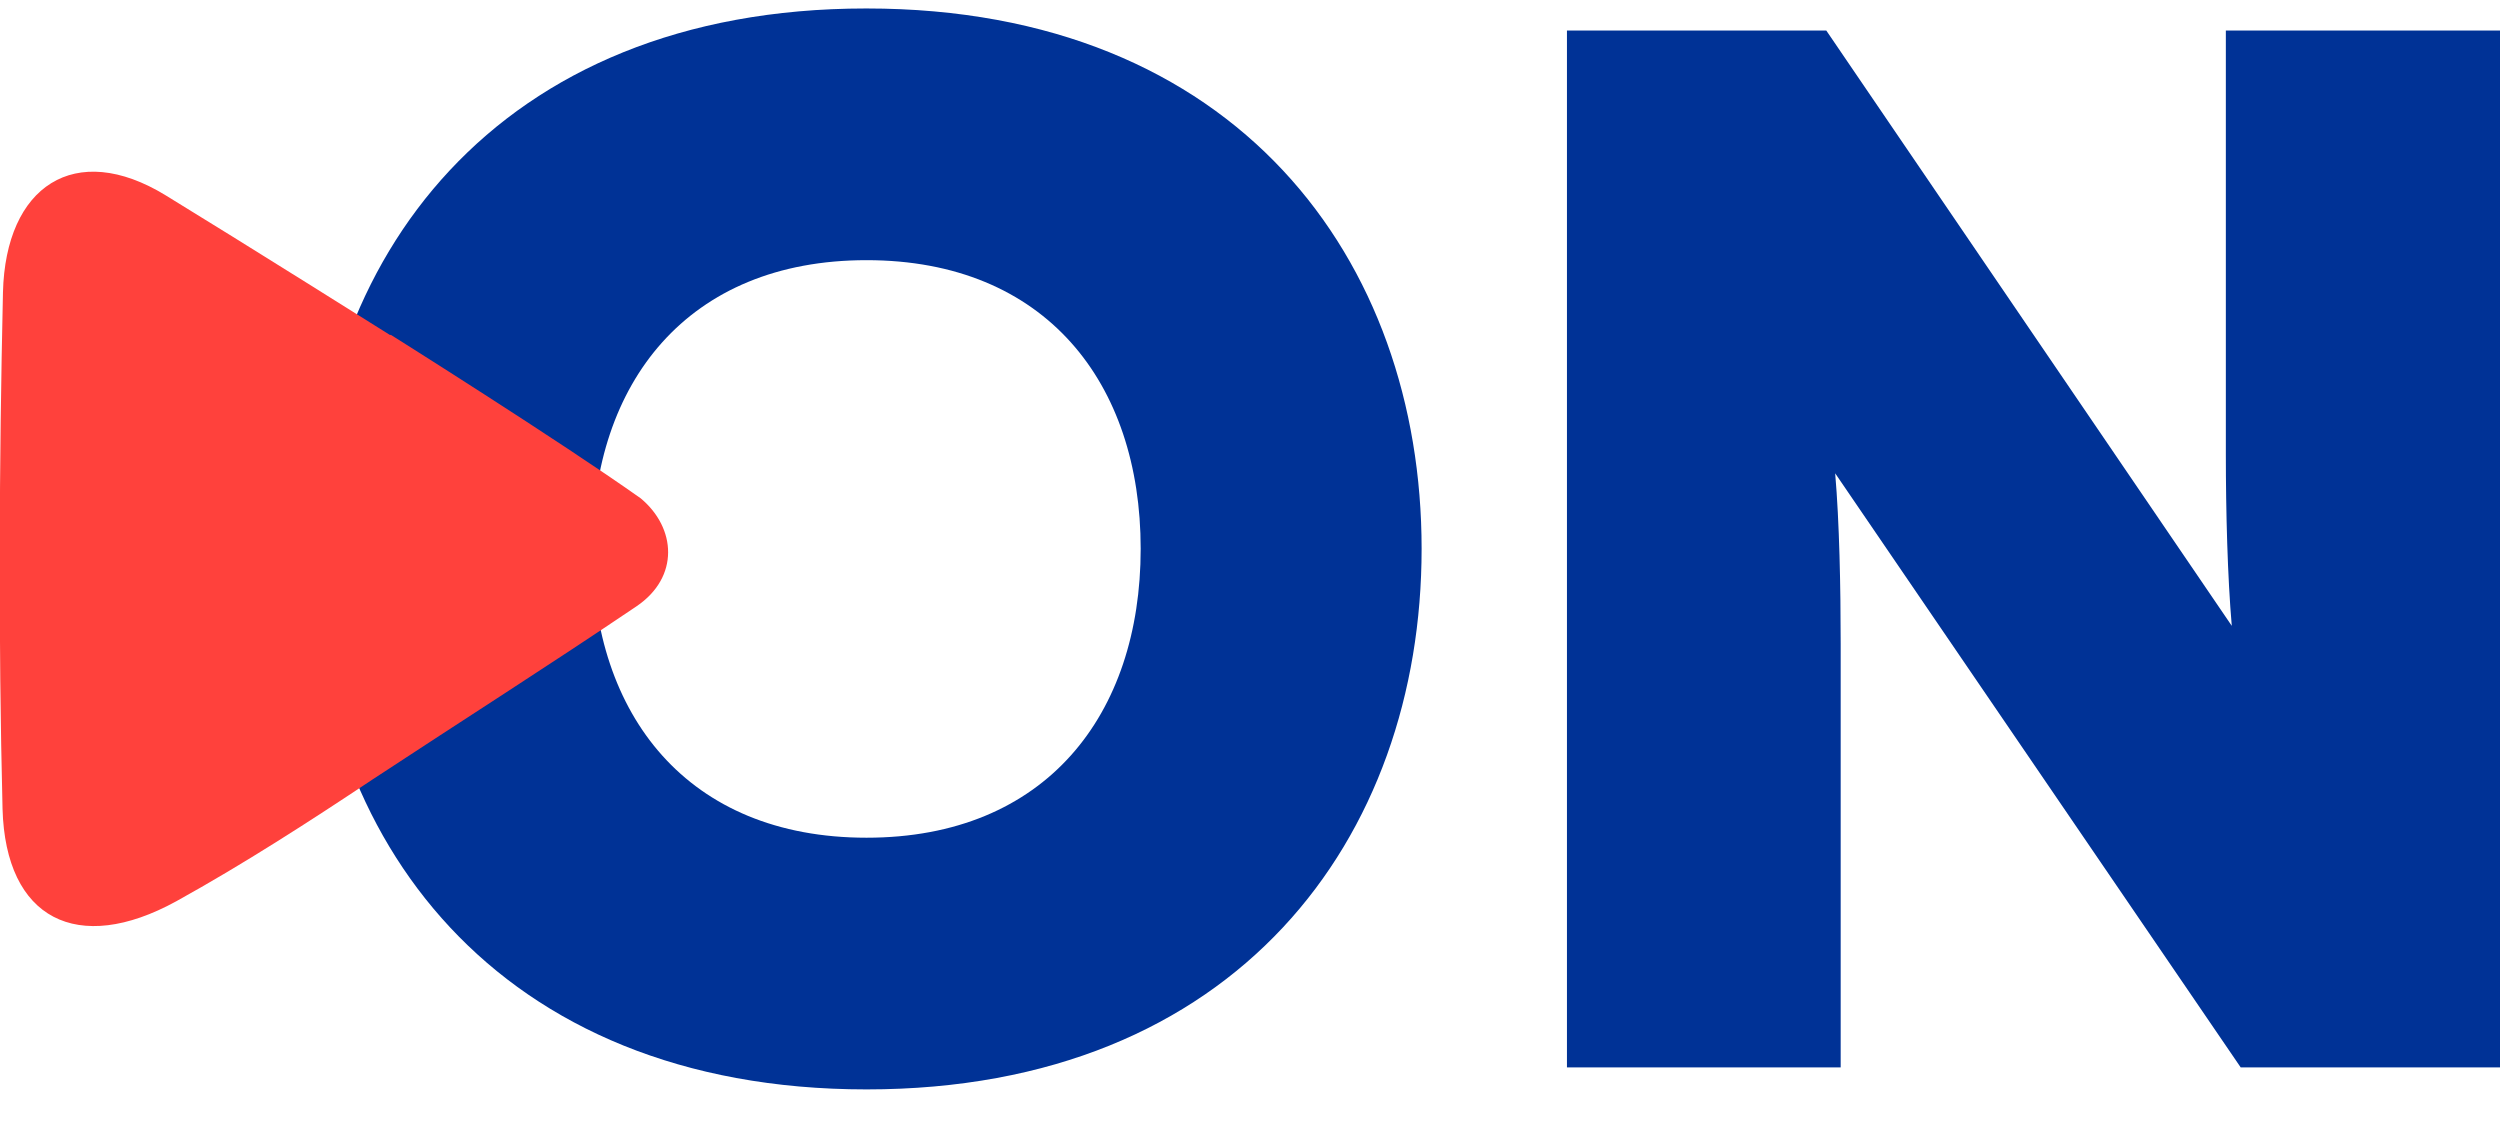
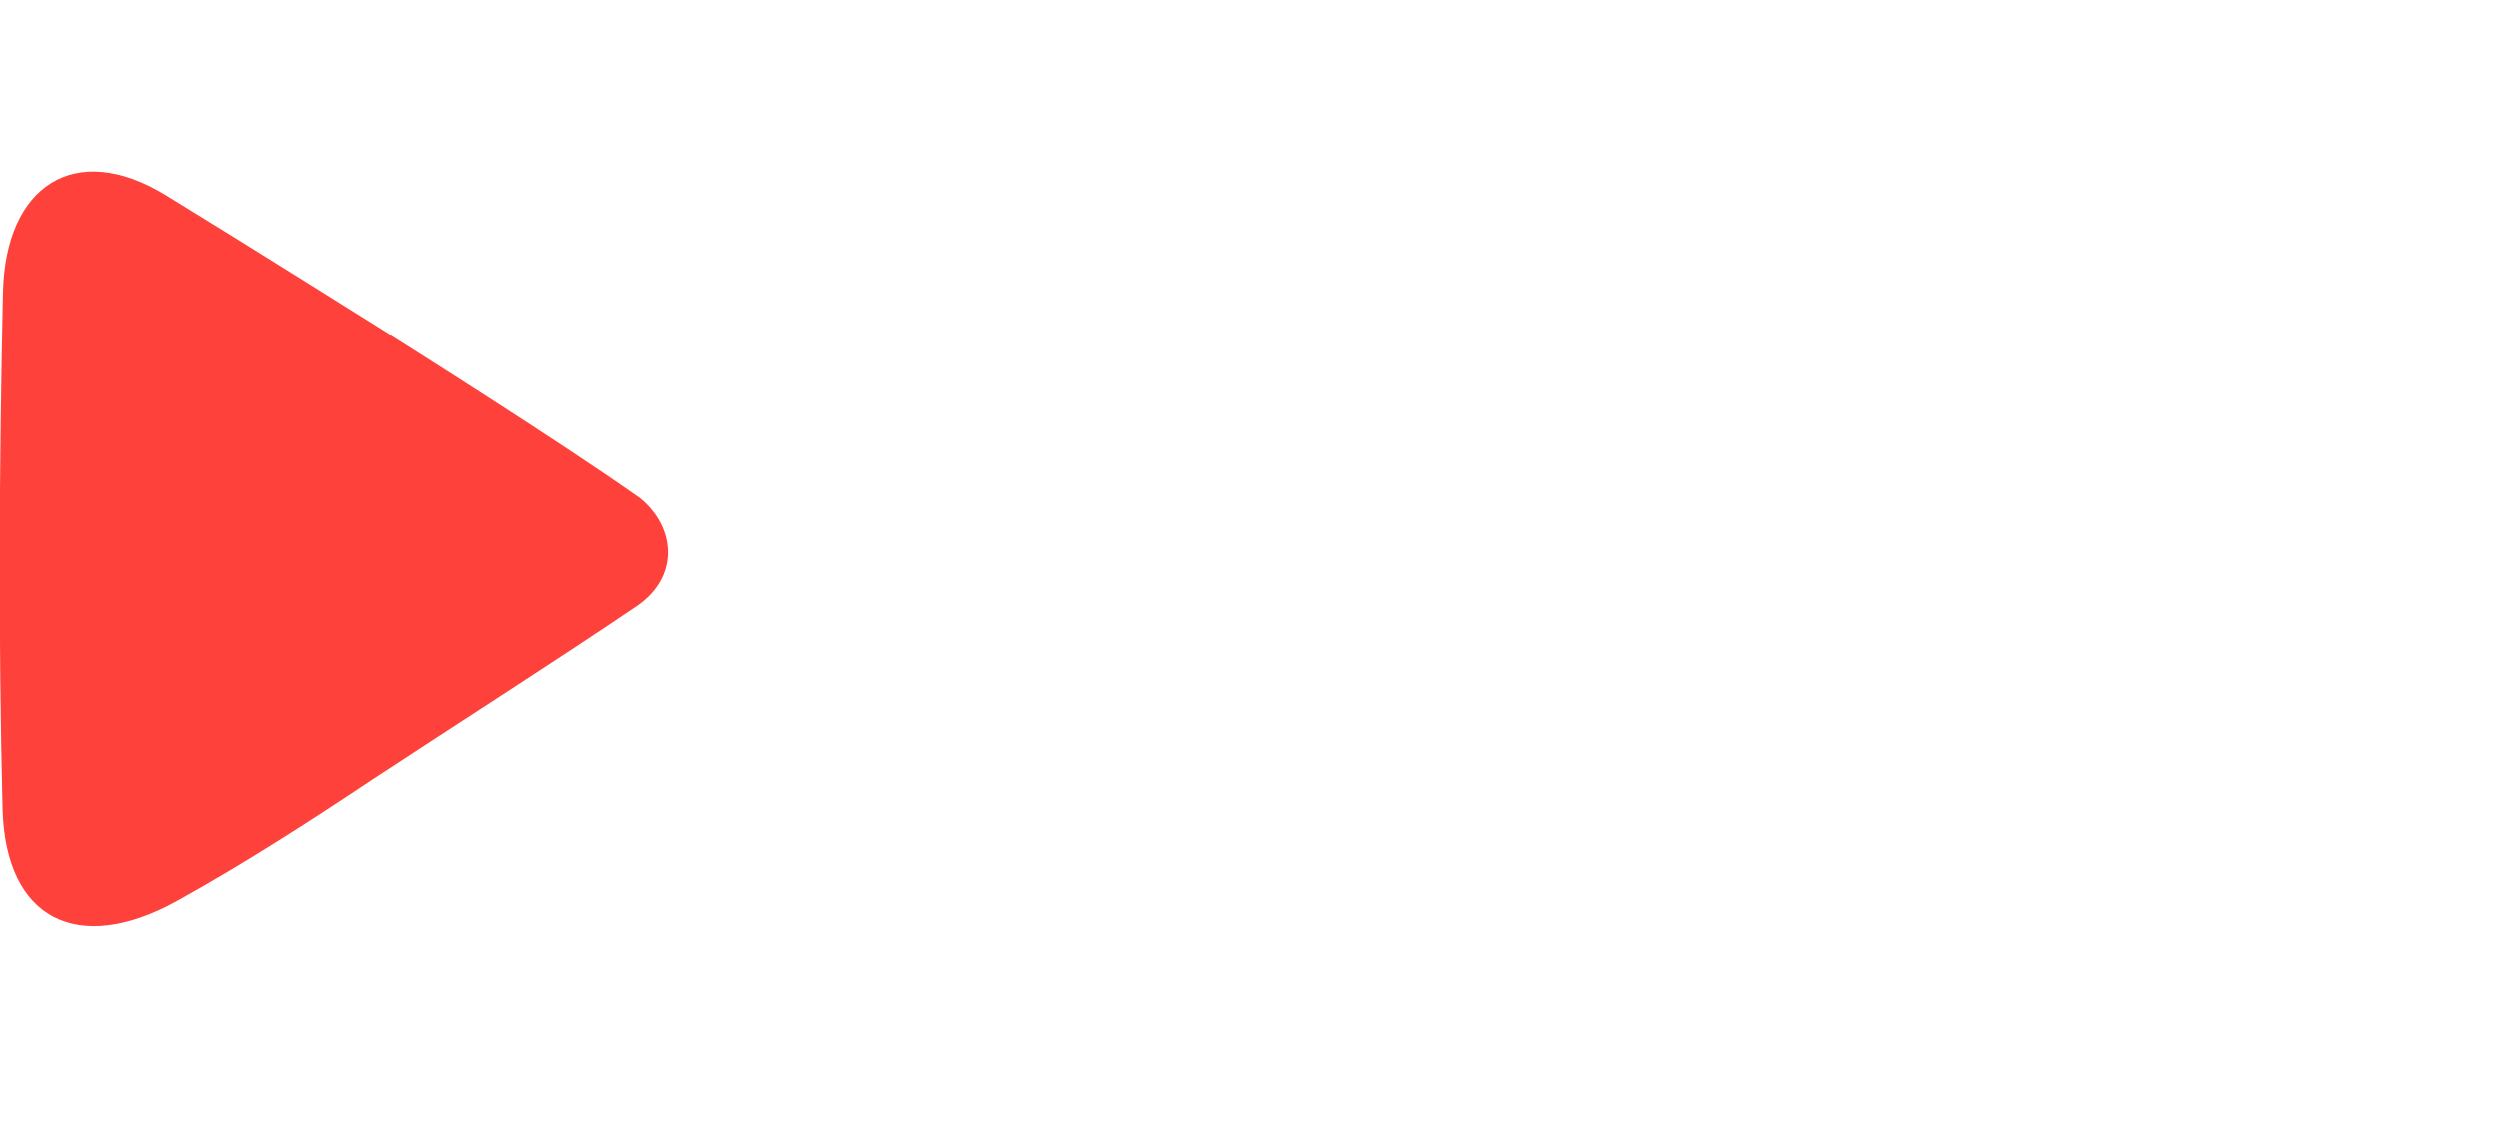
<svg xmlns="http://www.w3.org/2000/svg" fill="none" viewBox="0 0 59 27">
-   <path fill="#003296" d="M20.45 6.14c-4.23 0-6.47 2.9-6.47 6.81 0 3.92 2.24 6.82 6.47 6.82 4.23 0 6.47-2.9 6.47-6.82 0-3.91-2.24-6.81-6.47-6.81Zm0-5.94c8.74 0 13.1 5.94 13.1 12.75 0 6.82-4.36 12.76-13.1 12.76-8.74 0-13.1-5.94-13.1-12.76C7.34 6.14 11.7.2 20.44.2Zm16.53 24.99V.72h6.12l9.57 14.05c-.1-1.15-.14-2.69-.14-4.05v-10H59v24.47h-6.12l-9.57-14.02c.1 1.15.13 2.7.13 4.02v10h-6.46Z" />
  <path fill="#FF413C" d="M9.22 7.9s3.98 2.5 5.9 3.86c.84.7.92 1.86-.1 2.55-2.06 1.39-4.09 2.68-6.22 4.08-1.5 1-3.05 2-4.64 2.88-2.33 1.28-4.03.42-4.1-2.18-.1-4.06-.08-8.13.01-12.19.06-2.51 1.7-3.6 3.84-2.29 1.8 1.1 5.3 3.3 5.3 3.3Z" />
</svg>